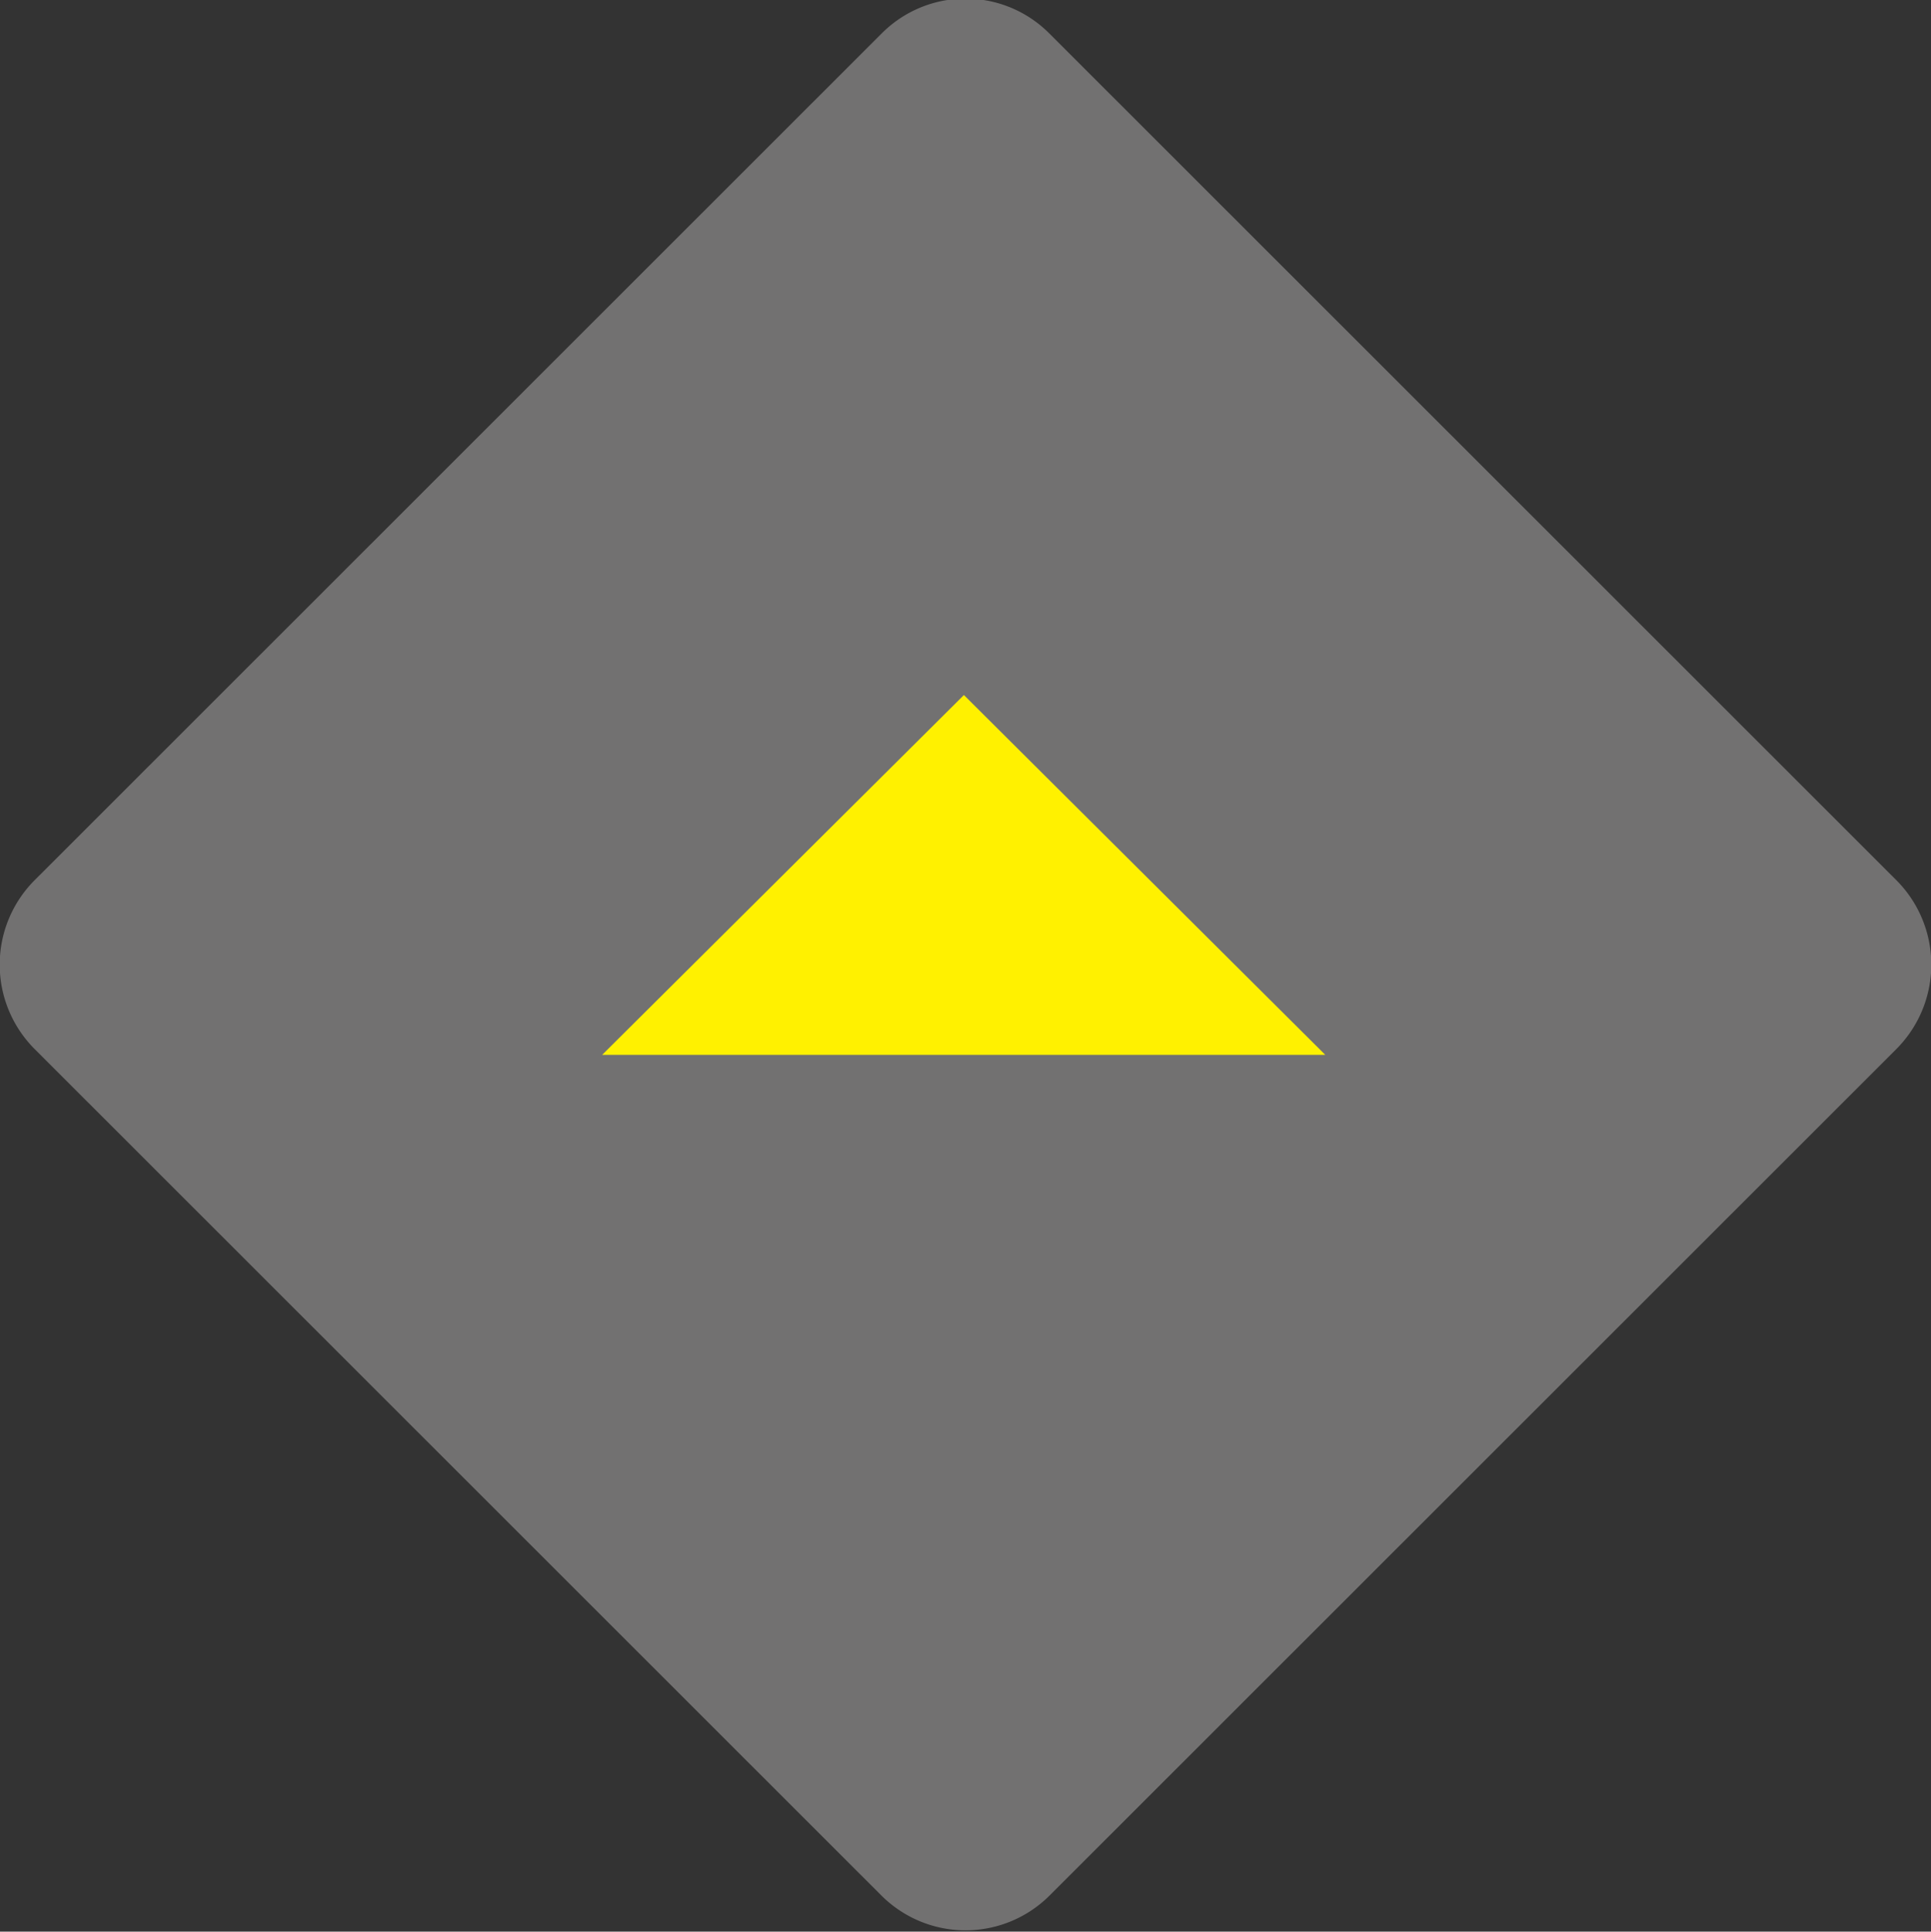
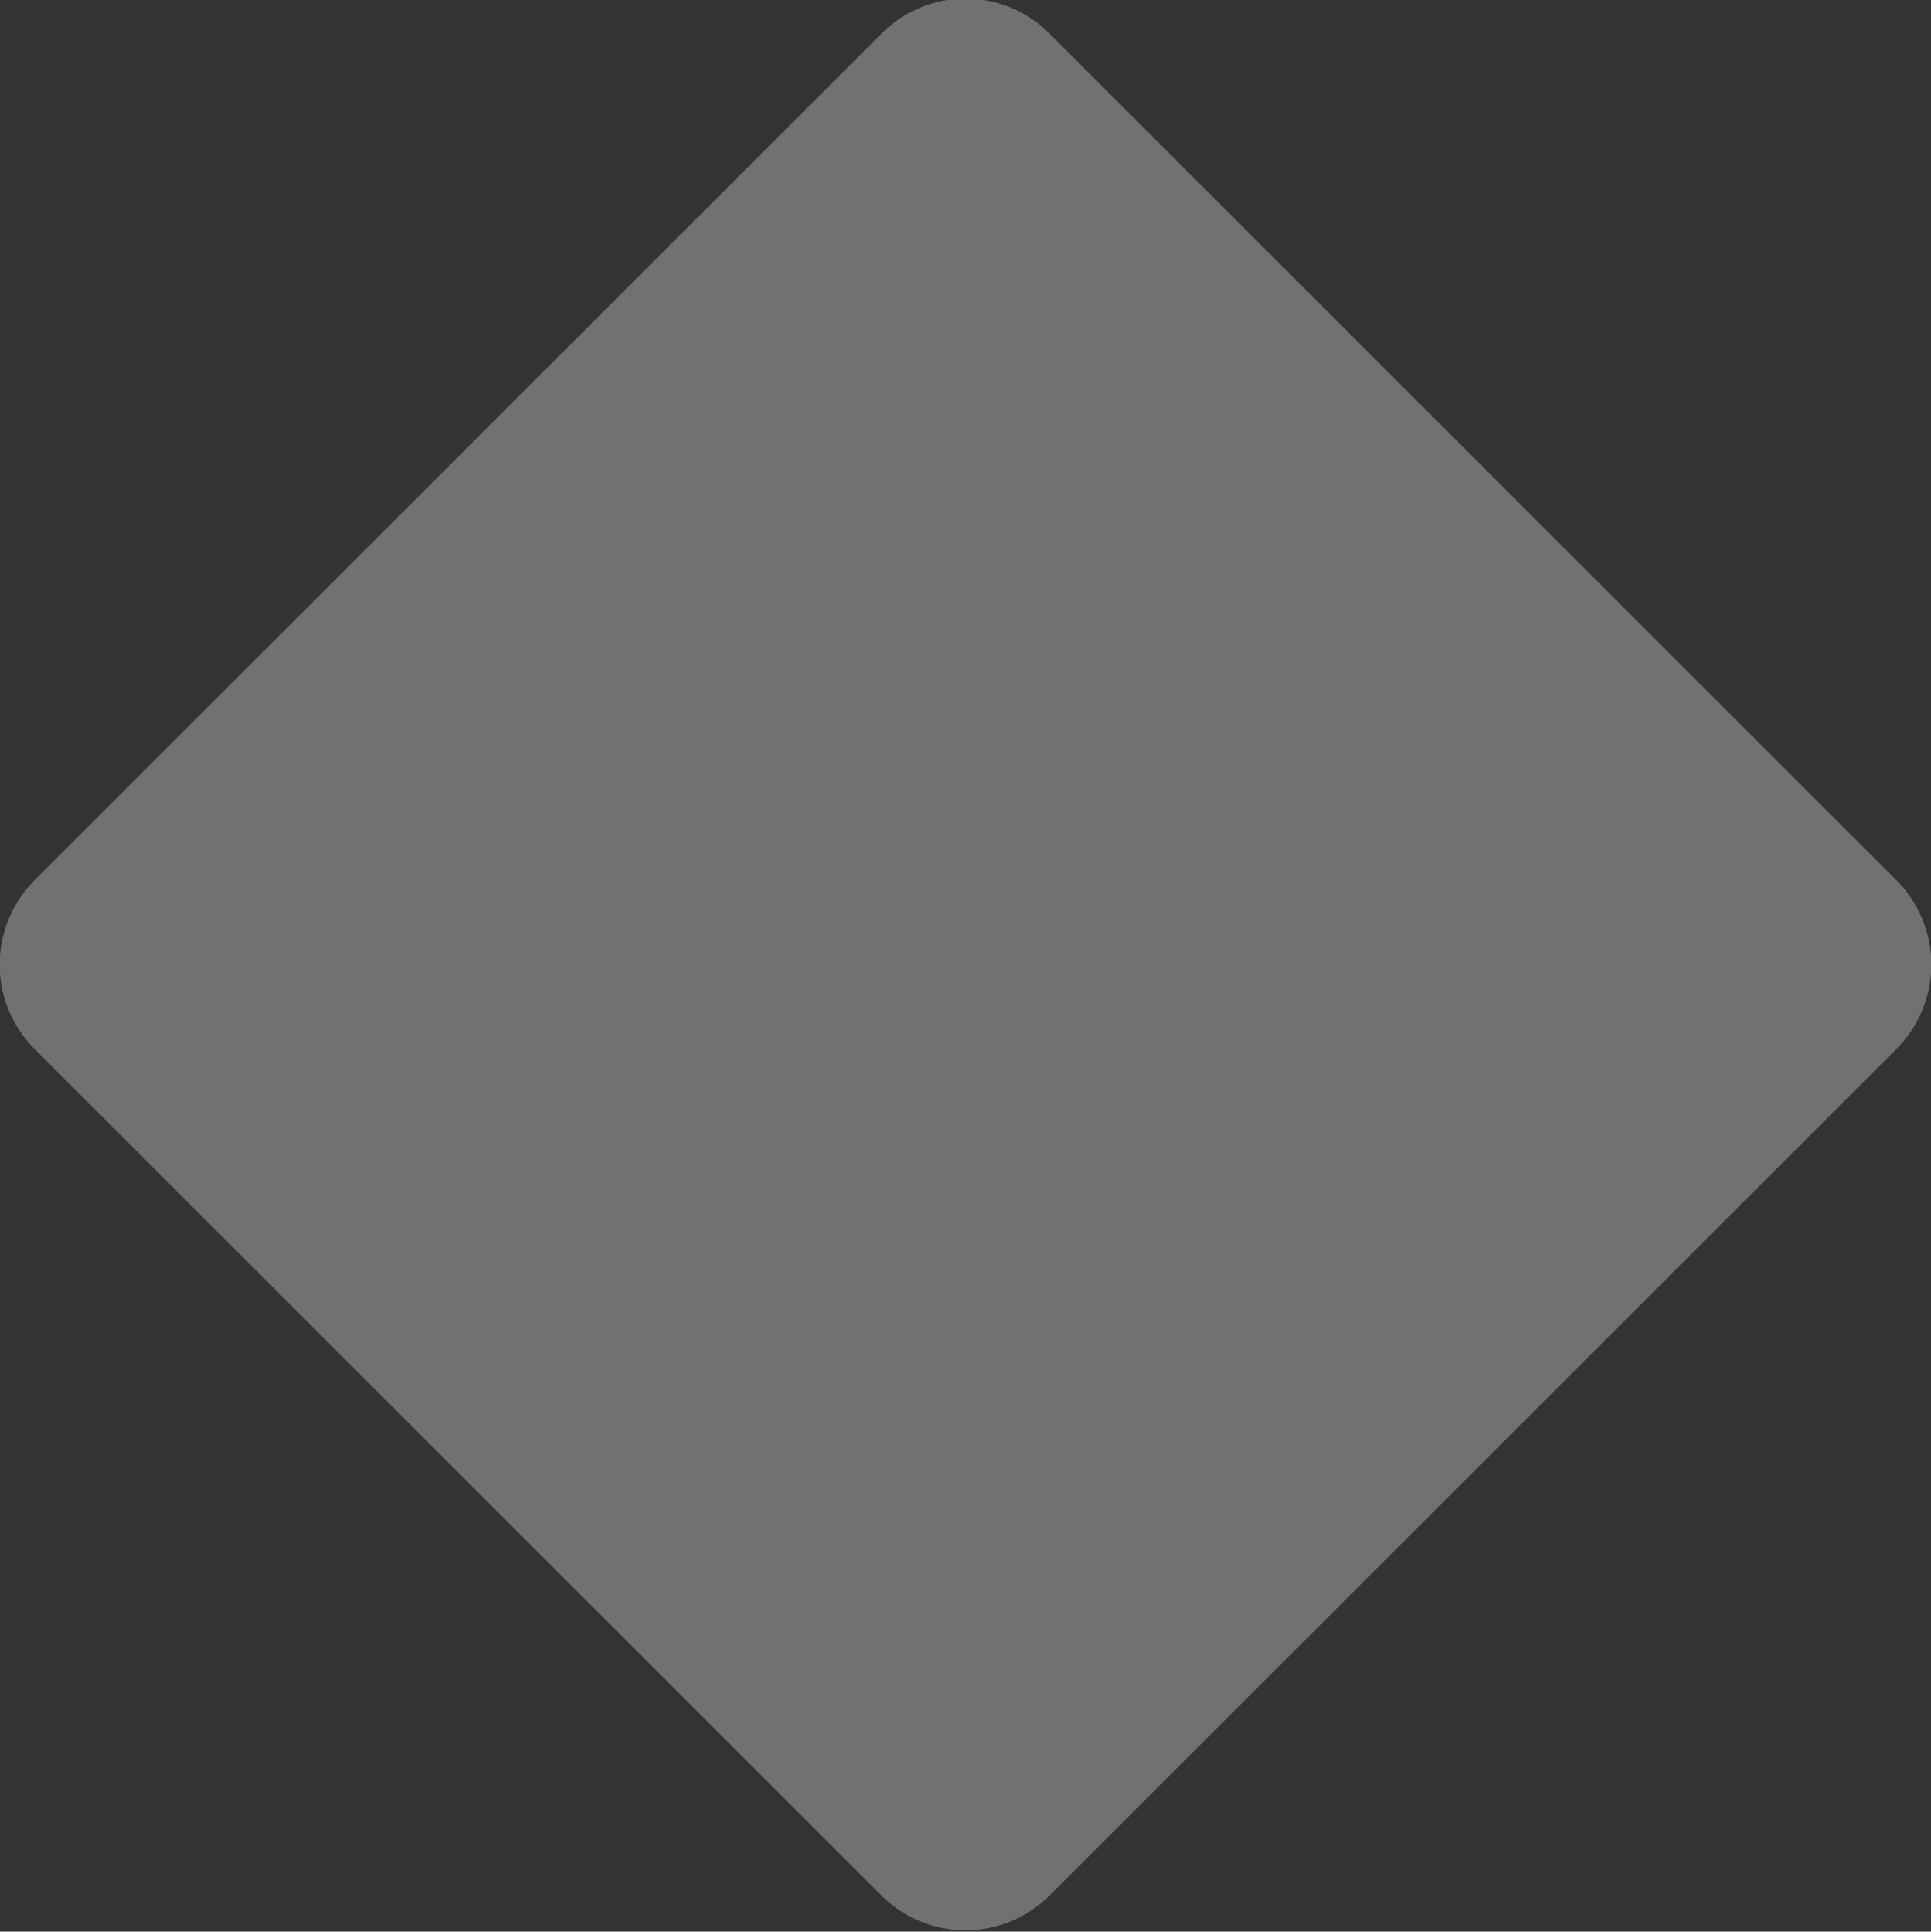
<svg xmlns="http://www.w3.org/2000/svg" width="48.68" height="48.69">
  <rect width="100%" height="100%" fill="#333333" stroke="none" />
  <g fill-rule="evenodd">
    <path d="M22.22 47.78L.87 26.44a3.012 3.012 0 010-4.25L22.22.85a2.982 2.982 0 014.24 0l21.35 21.34a3.012 3.012 0 010 4.25L26.46 47.78a3 3 0 01-4.24 0z" fill="#727171" />
-     <path data-name="arw" d="M15.18 26.59l9.12-9.07 9.11 9.07" fill="#fff100" />
  </g>
</svg>